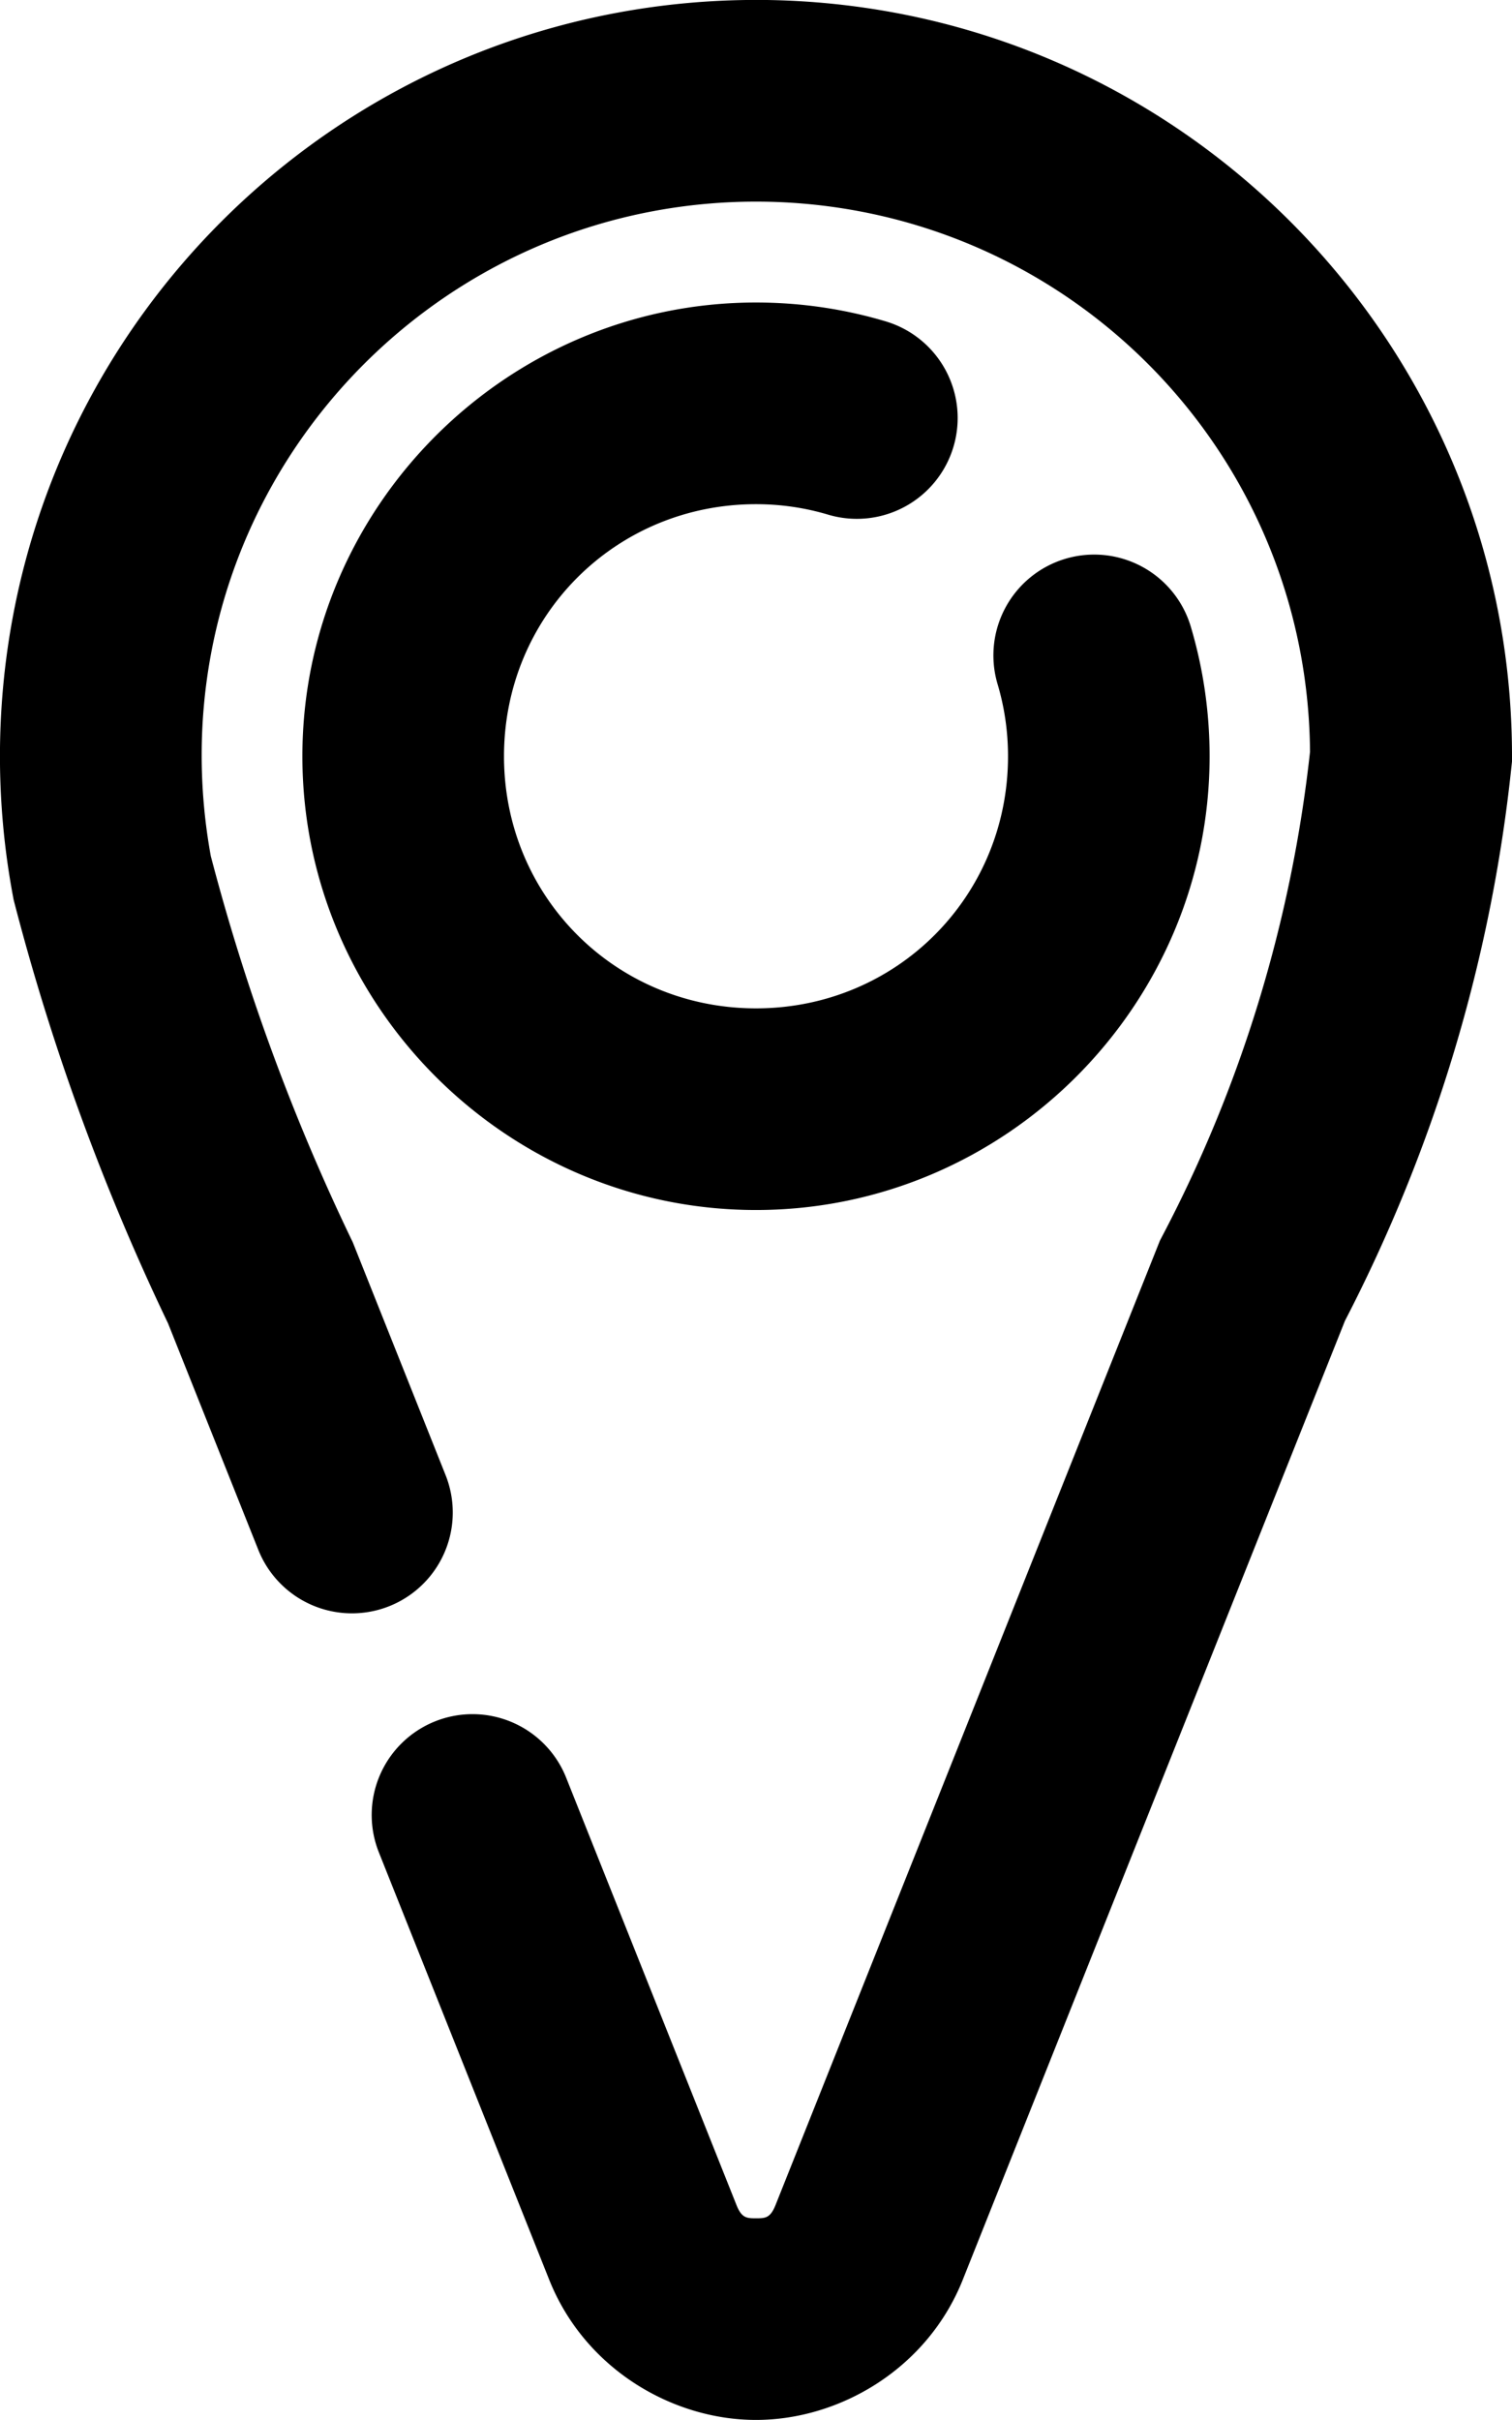
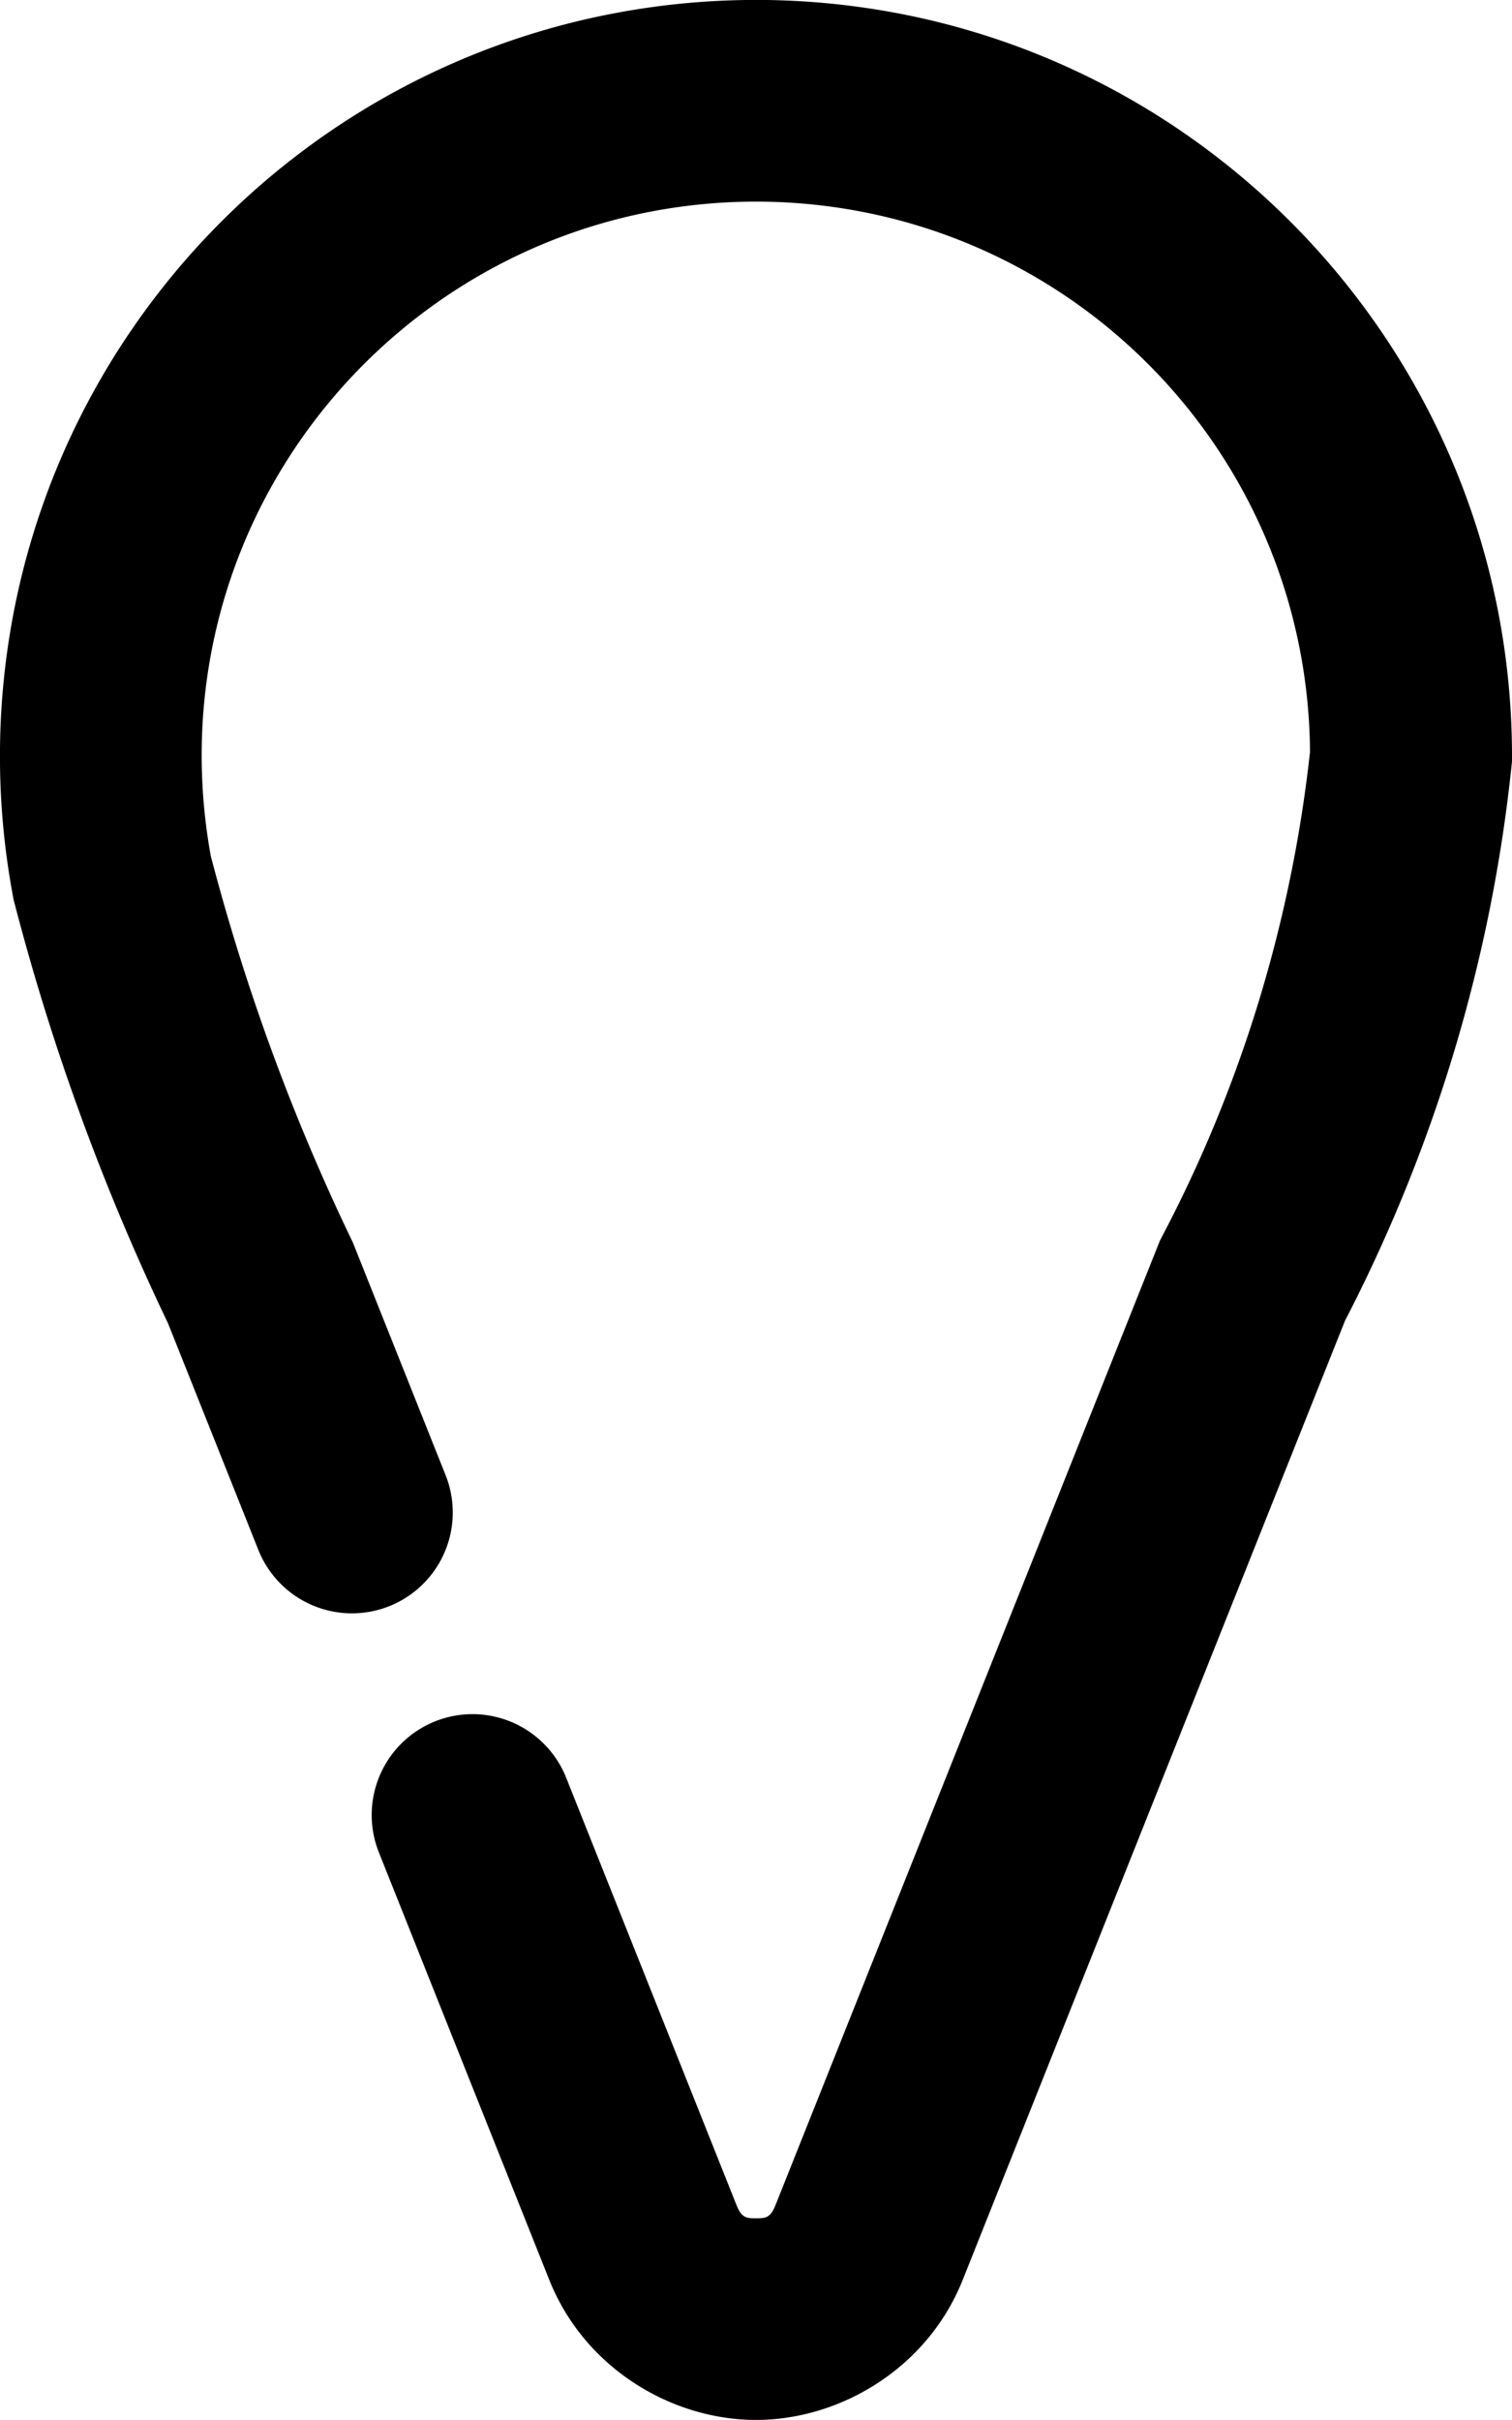
<svg xmlns="http://www.w3.org/2000/svg" width="375" height="600" viewBox="0 0 99.219 158.75" version="1.1" id="svg1">
  <defs id="defs1" />
  <g id="layer1">
-     <path style="stroke-linecap:round;paint-order:markers fill stroke" d="m 49.609,19.844 c -16.361,0 -29.766,13.405 -29.766,29.766 0,16.361 13.405,29.766 29.766,29.766 16.361,0 29.766,-13.405 29.766,-29.766 0,-2.941 -0.431,-5.803 -1.234,-8.502 a 6.615,6.615 0 0 0 -8.227,-4.453 6.615,6.615 0 0 0 -4.451,8.227 c 0.444,1.492 0.684,3.073 0.684,4.729 0,9.211 -7.326,16.537 -16.537,16.537 -9.211,0 -16.537,-7.326 -16.537,-16.537 0,-9.211 7.326,-16.537 16.537,-16.537 1.656,0 3.236,0.241 4.729,0.686 a 6.615,6.615 0 0 0 8.229,-4.453 6.615,6.615 0 0 0 -4.453,-8.227 C 55.413,20.274 52.551,19.844 49.609,19.844 Z" id="path11" />
    <path style="stroke-linecap:round;paint-order:markers fill stroke" d="m 49.609,-0.004 c -3.068,2e-8 -6.135,0.283 -9.164,0.85 C 20.389,4.595 4.595,20.389 0.846,40.445 c -1.133,6.057 -1.131,12.273 0.002,18.33 L 0.889,59 0.945,59.221 c 2.485,9.576 5.896,18.887 10.184,27.803 l -0.184,-0.418 6.006,15.063 a 6.615,6.615 0 0 0 8.594,3.695 6.615,6.615 0 0 0 3.695,-8.596 L 23.15,81.494 23.051,81.289 C 19.174,73.227 16.096,64.808 13.832,56.154 13.034,51.763 13.029,47.265 13.85,42.877 V 42.875 C 16.595,28.188 28.188,16.595 42.875,13.85 c 4.451,-0.832 9.018,-0.832 13.469,0 16.771,3.135 29.479,17.738 29.621,35.467 -1.218,11.1 -4.493,21.876 -9.691,31.762 l -0.16,0.307 -25.223,63.264 c -0.341,0.854 -0.668,0.869 -1.281,0.869 -0.613,0 -0.941,-0.015 -1.281,-0.869 L 37.15,116.611 a 6.615,6.615 0 0 0 -8.594,-3.693 6.615,6.615 0 0 0 -3.695,8.594 l 11.178,28.035 c 2.335,5.857 8.096,9.199 13.57,9.199 5.475,0 11.235,-3.342 13.57,-9.199 L 88.258,86.643 c 5.866,-11.331 9.589,-23.649 10.924,-36.342 l 0.037,-0.344 v -0.348 c 0,-24.195 -17.415,-44.459 -40.445,-48.764 -3.029,-0.566 -6.096,-0.85 -9.164,-0.85 z" id="path12" transform="matrix(1,0,0,1,0,-4.9342466e-5)" />
  </g>
</svg>